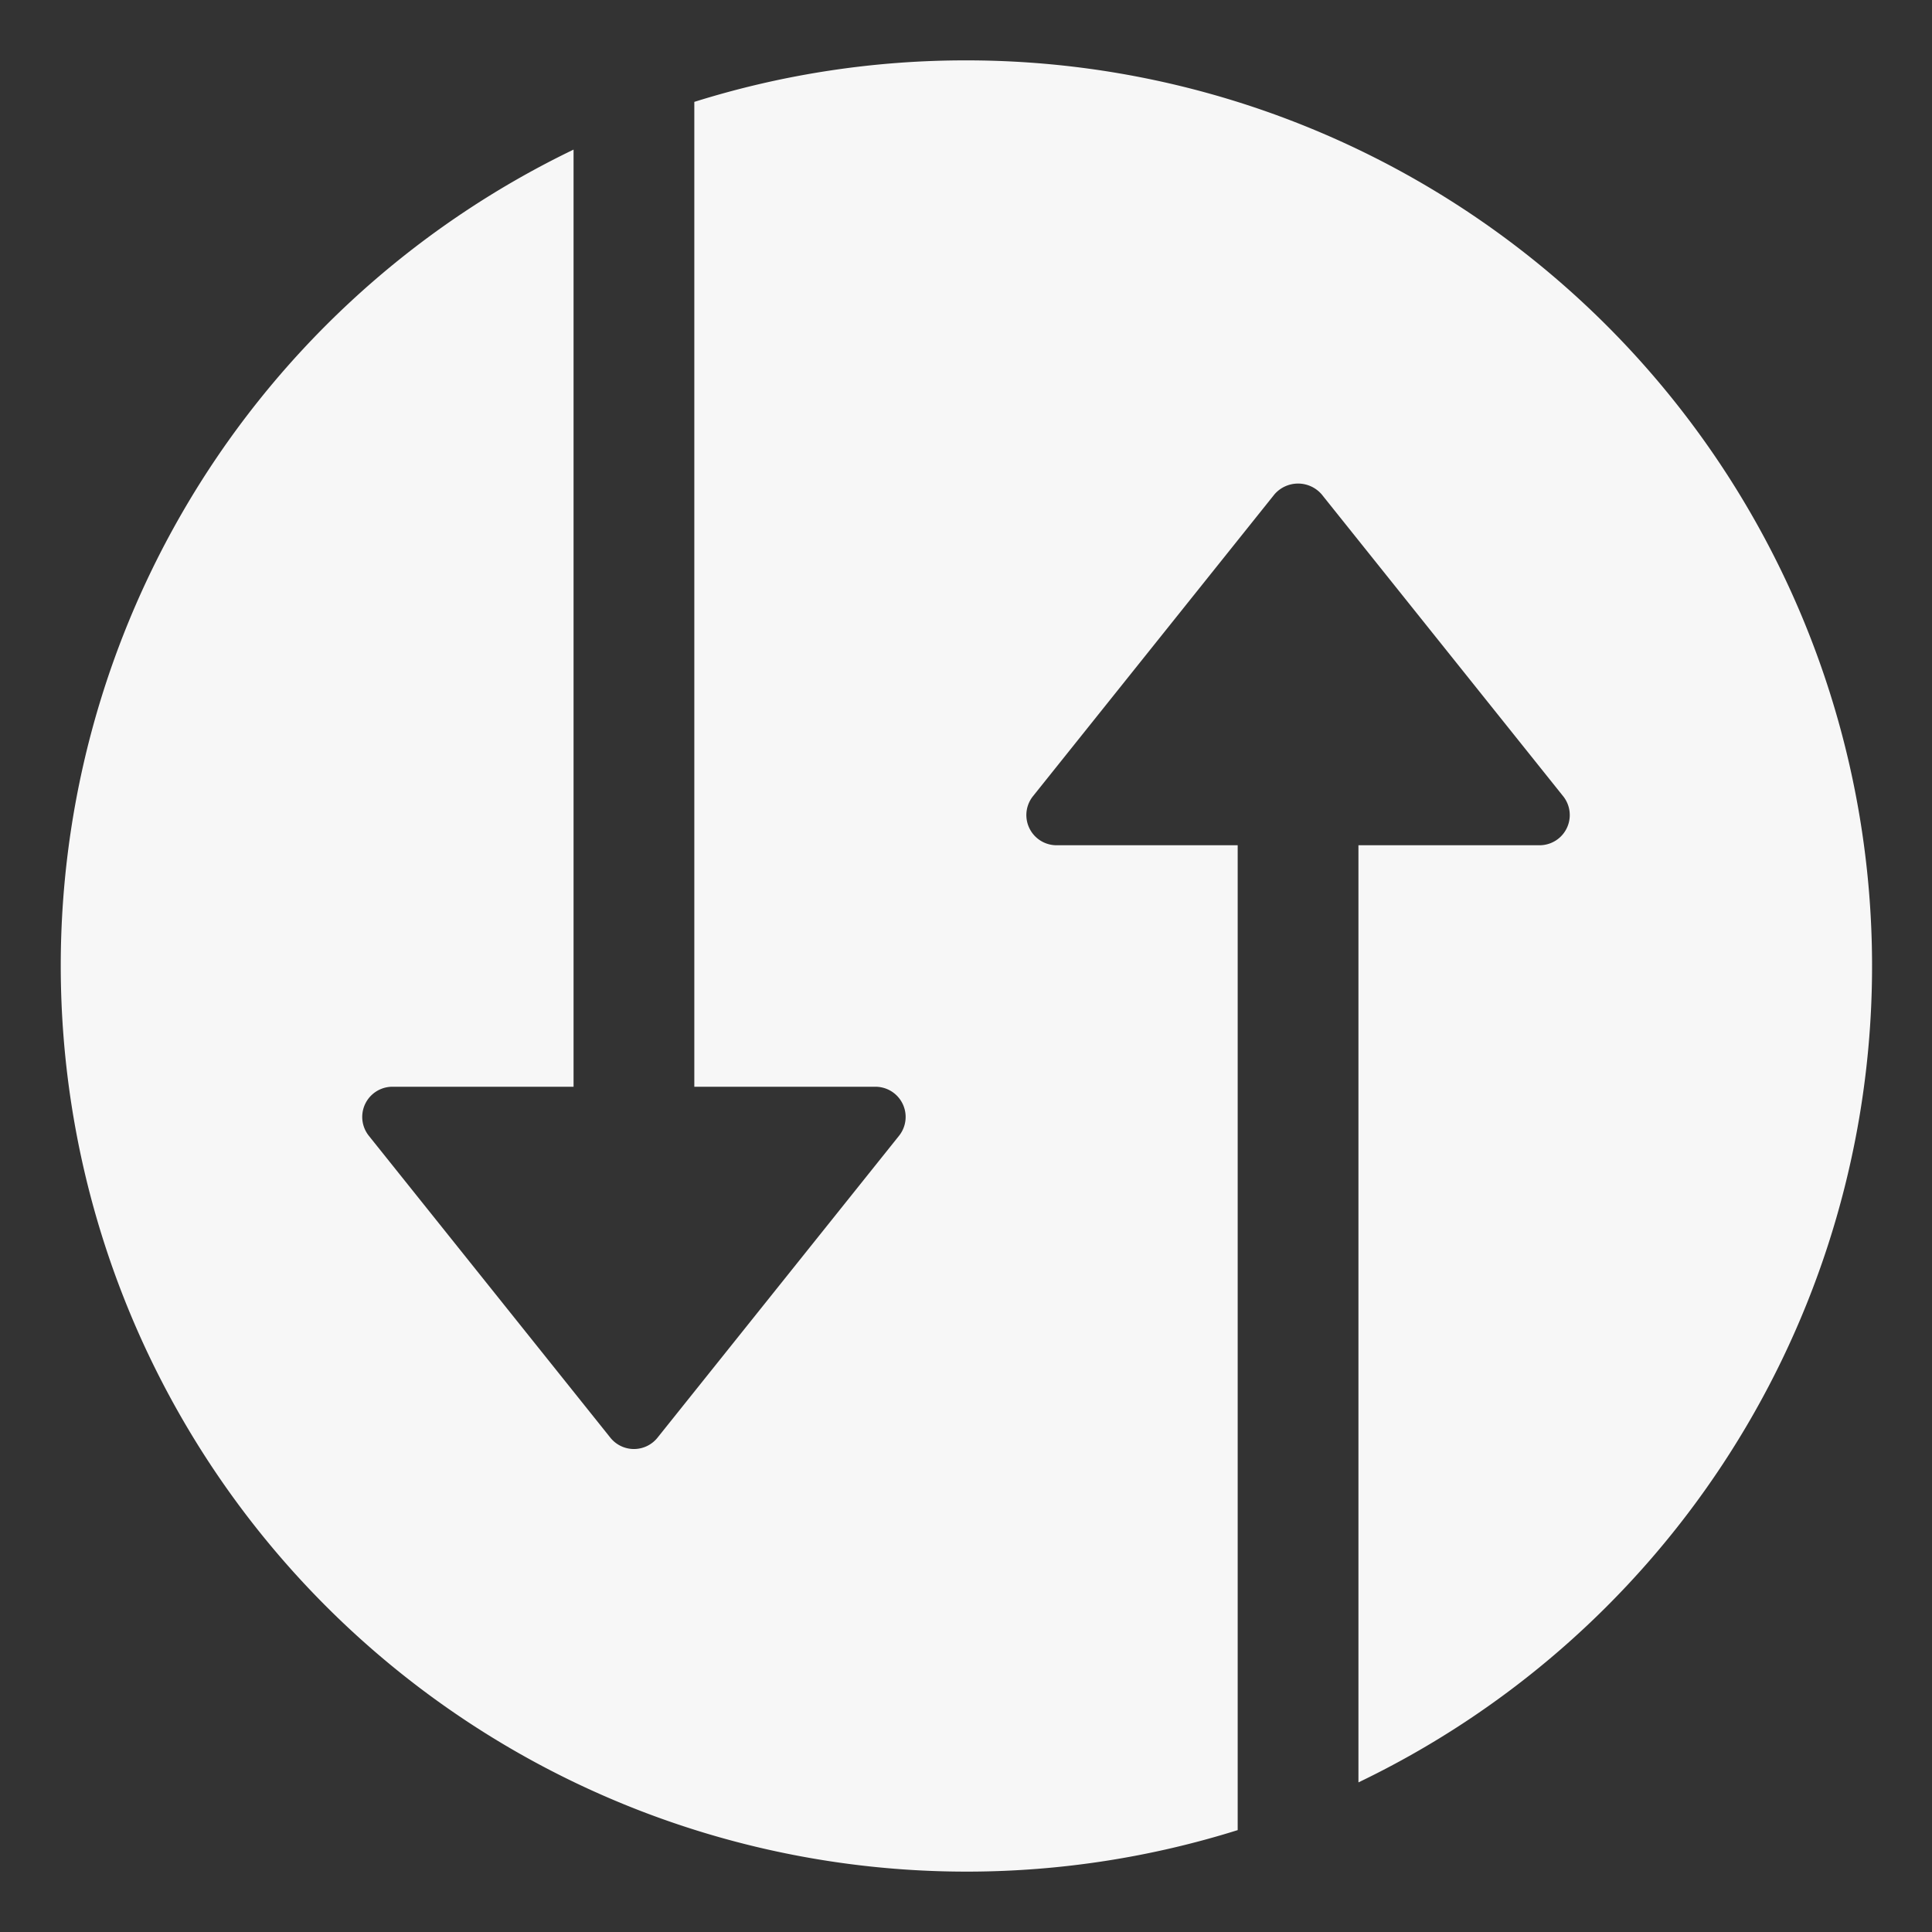
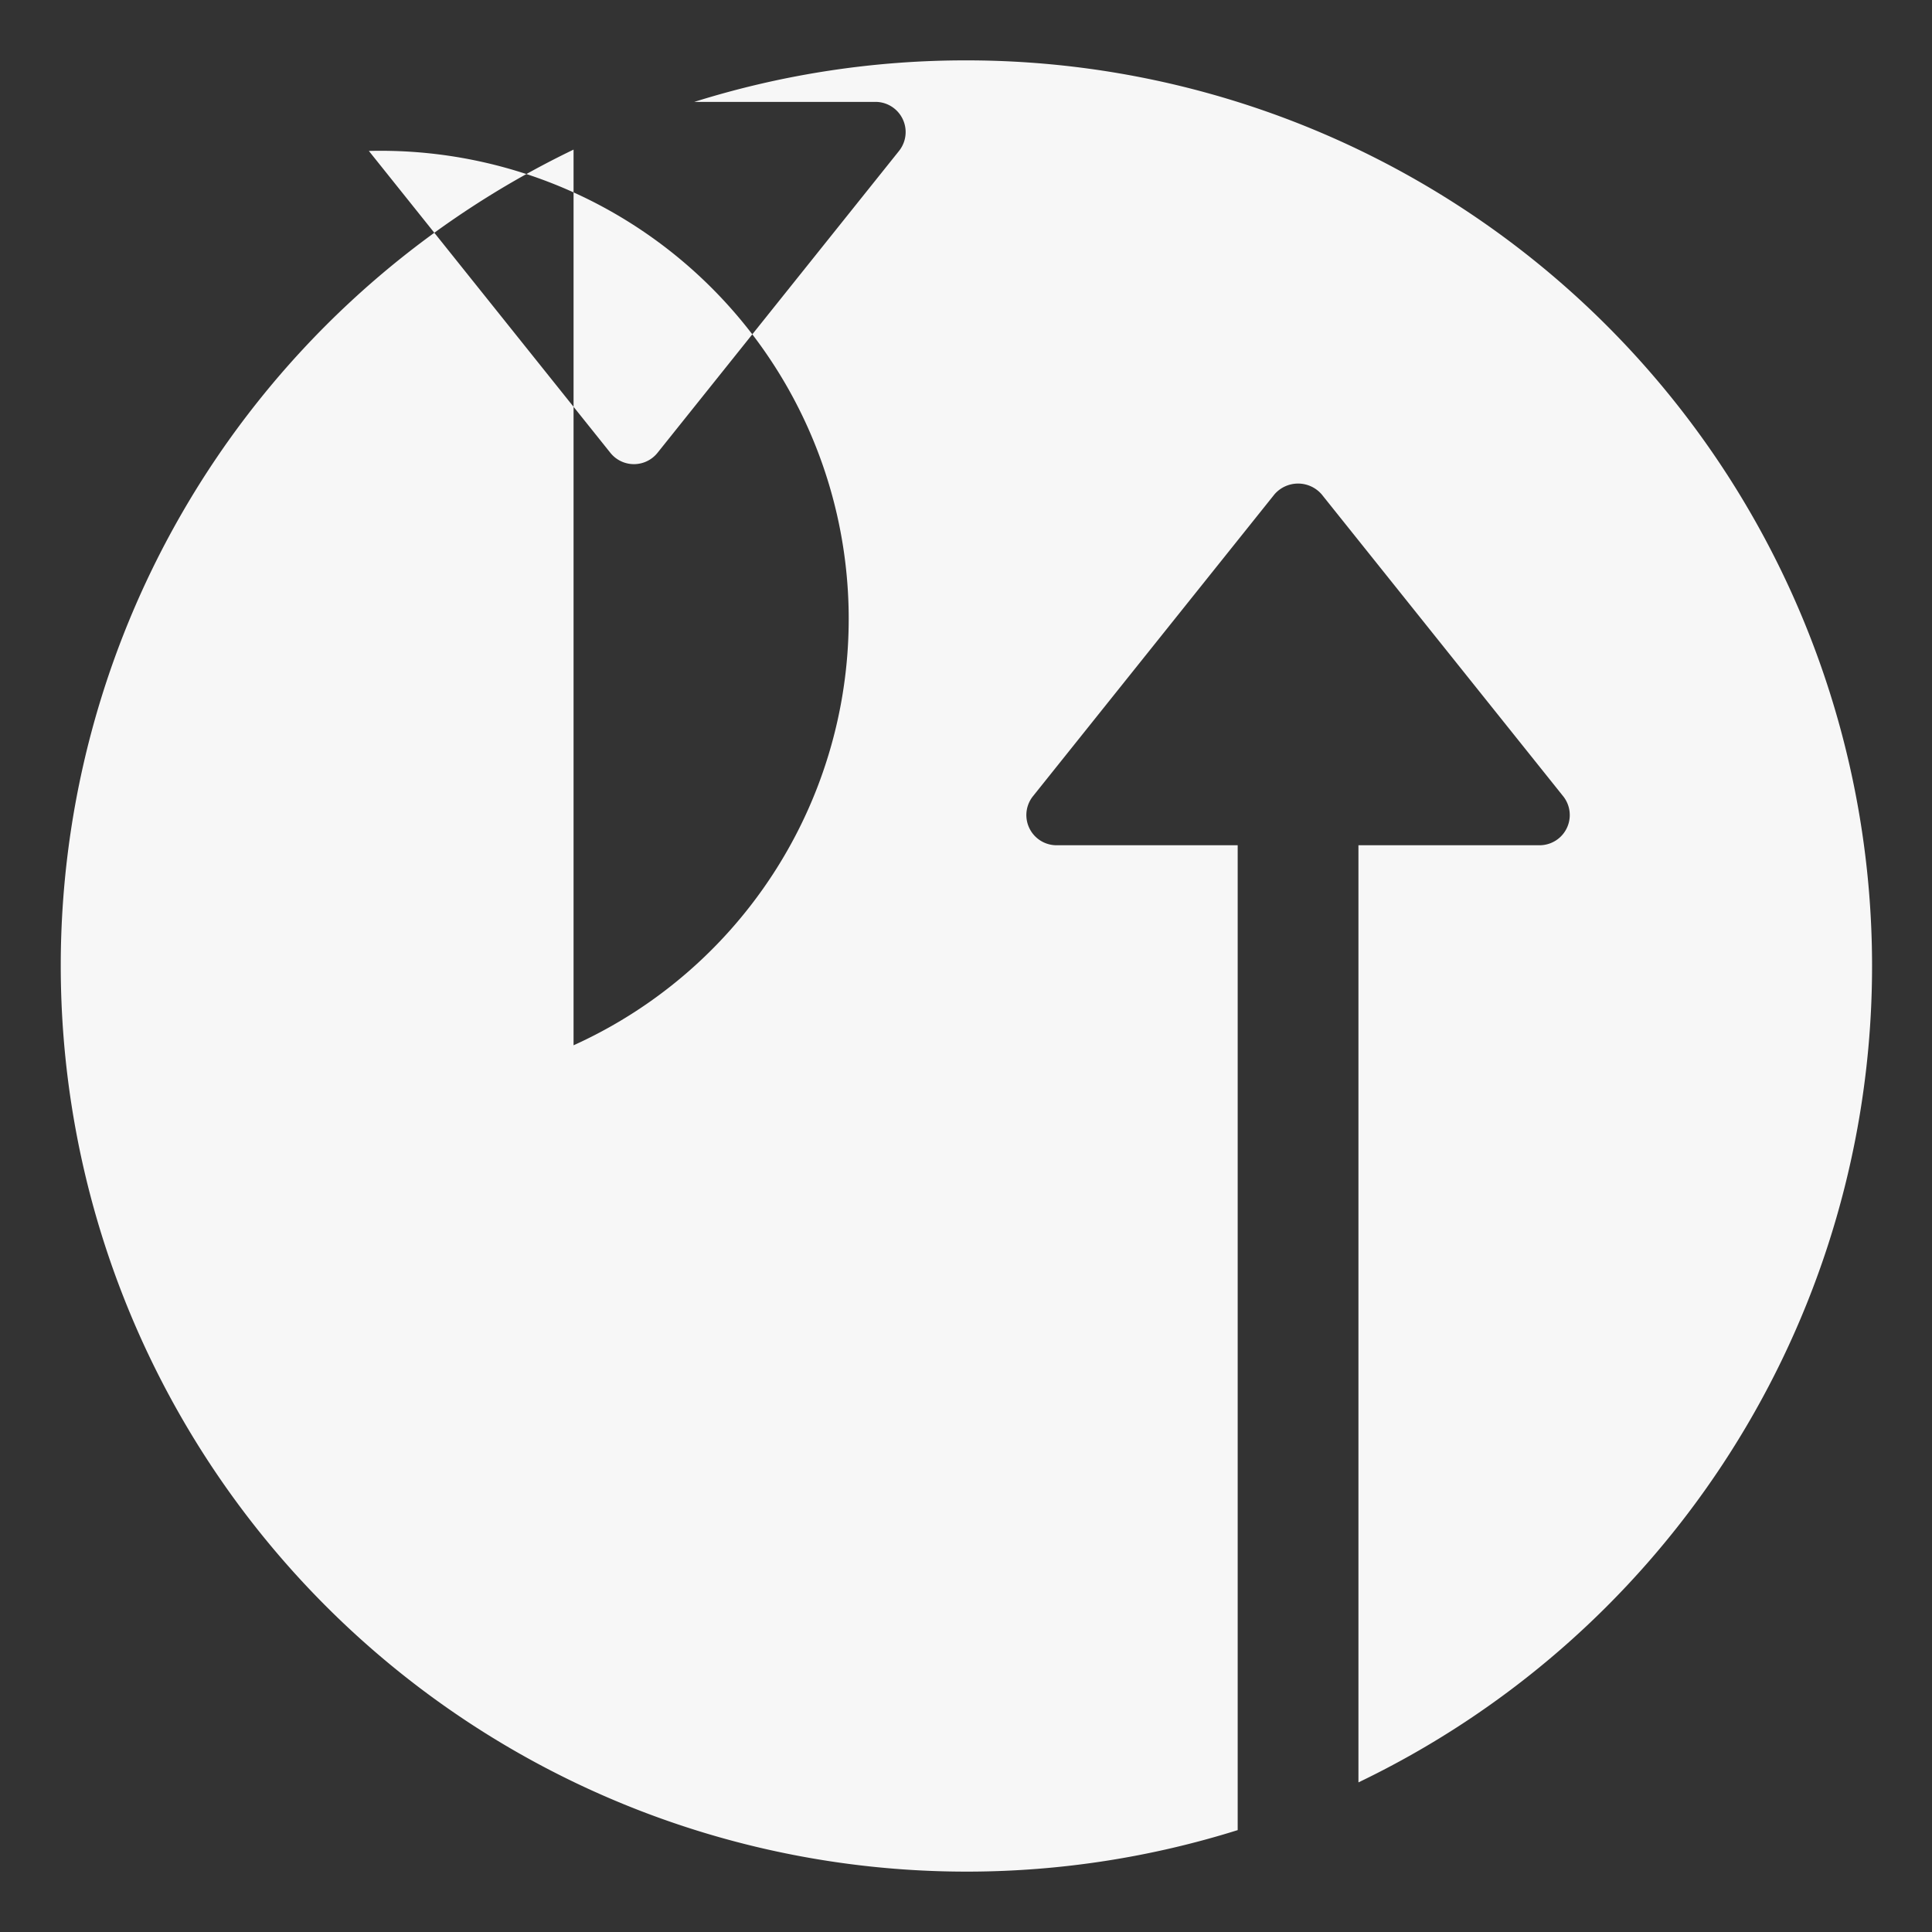
<svg xmlns="http://www.w3.org/2000/svg" height="64" width="64" viewBox="0 0 64 64">
  <rect x="0" y="0" width="64" height="64" fill="#333333" stroke="none" />
  <title>traffic</title>
  <g fill="#F7F7F7" class="nc-icon-wrapper">
-     <path d="M32,2a30,30,0,0,0-9,1.375V36h6a1,1,0,0,1,.781,1.625l-8,10a1,1,0,0,1-1.562,0l-8-10A1,1,0,0,1,13,36h6V4.956A30.008,30.008,0,0,0,41,60.625V28H35a1,1,0,0,1-.781-1.625l8-10a1.034,1.034,0,0,1,1.562,0l8,10A1,1,0,0,1,51,28H45V59.044A30,30,0,0,0,32,2Z" fill="#F7F7F7" />
+     <path d="M32,2a30,30,0,0,0-9,1.375h6a1,1,0,0,1,.781,1.625l-8,10a1,1,0,0,1-1.562,0l-8-10A1,1,0,0,1,13,36h6V4.956A30.008,30.008,0,0,0,41,60.625V28H35a1,1,0,0,1-.781-1.625l8-10a1.034,1.034,0,0,1,1.562,0l8,10A1,1,0,0,1,51,28H45V59.044A30,30,0,0,0,32,2Z" fill="#F7F7F7" />
  </g>
</svg>